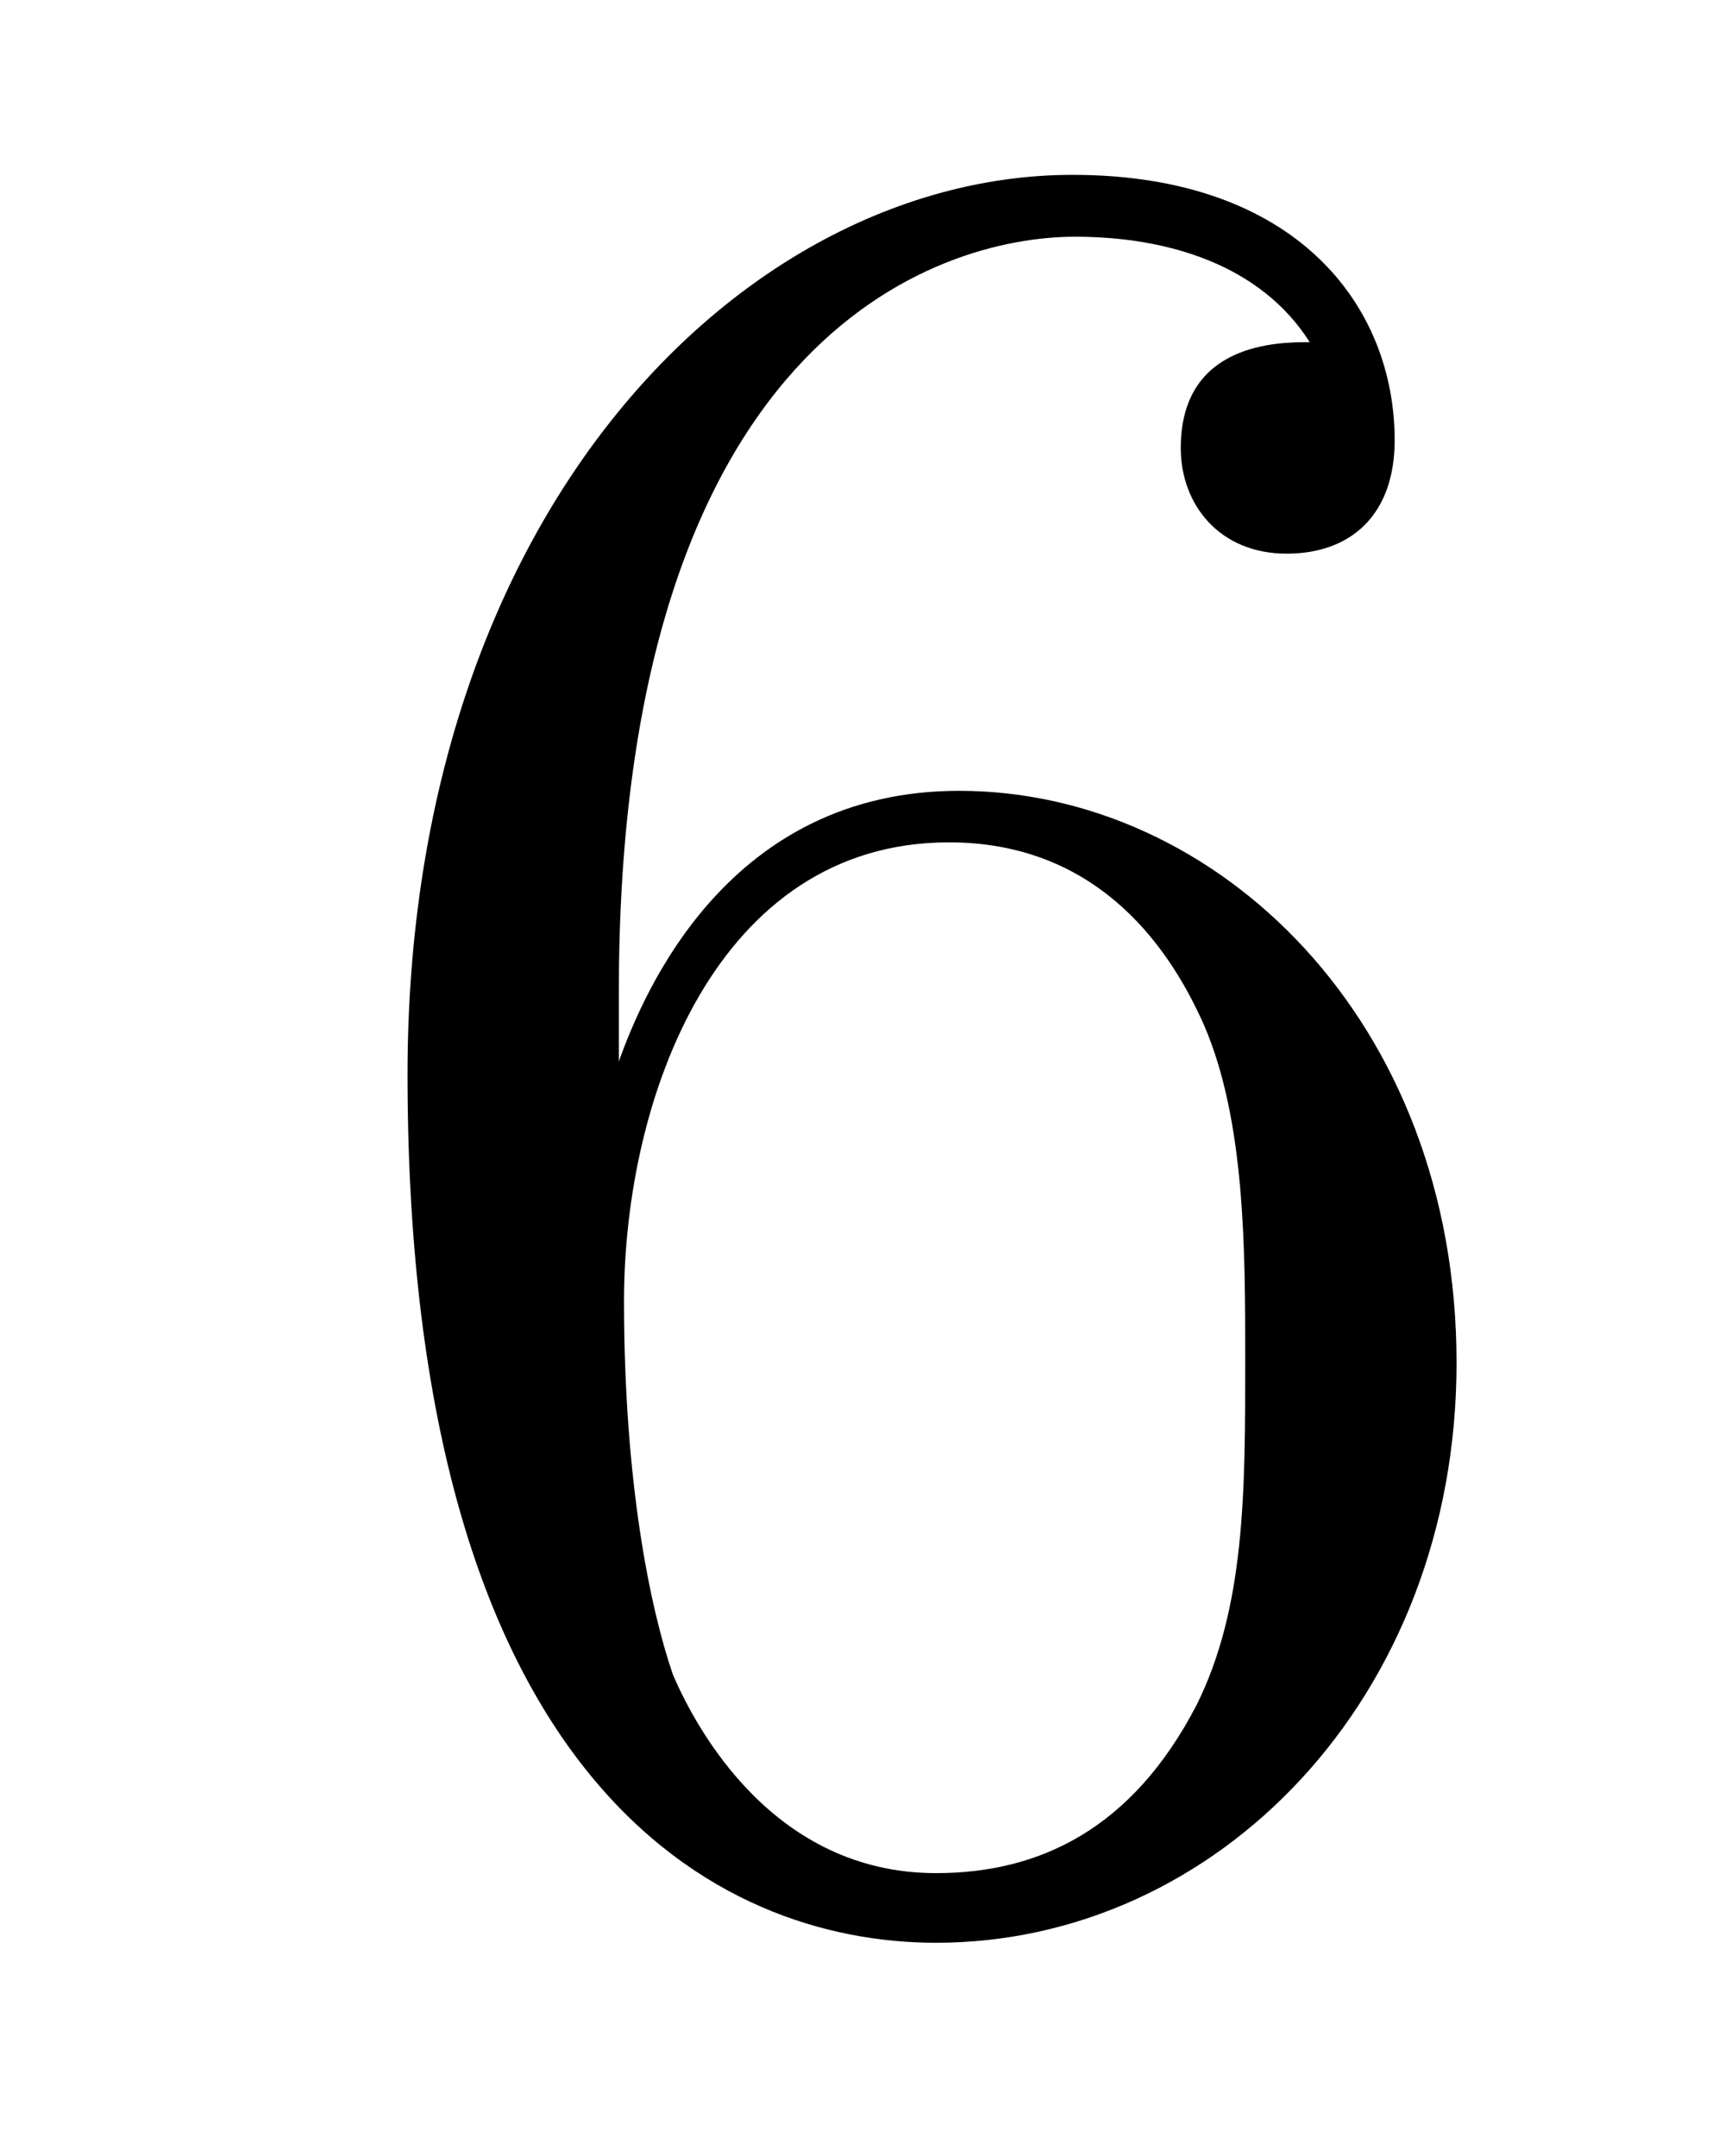
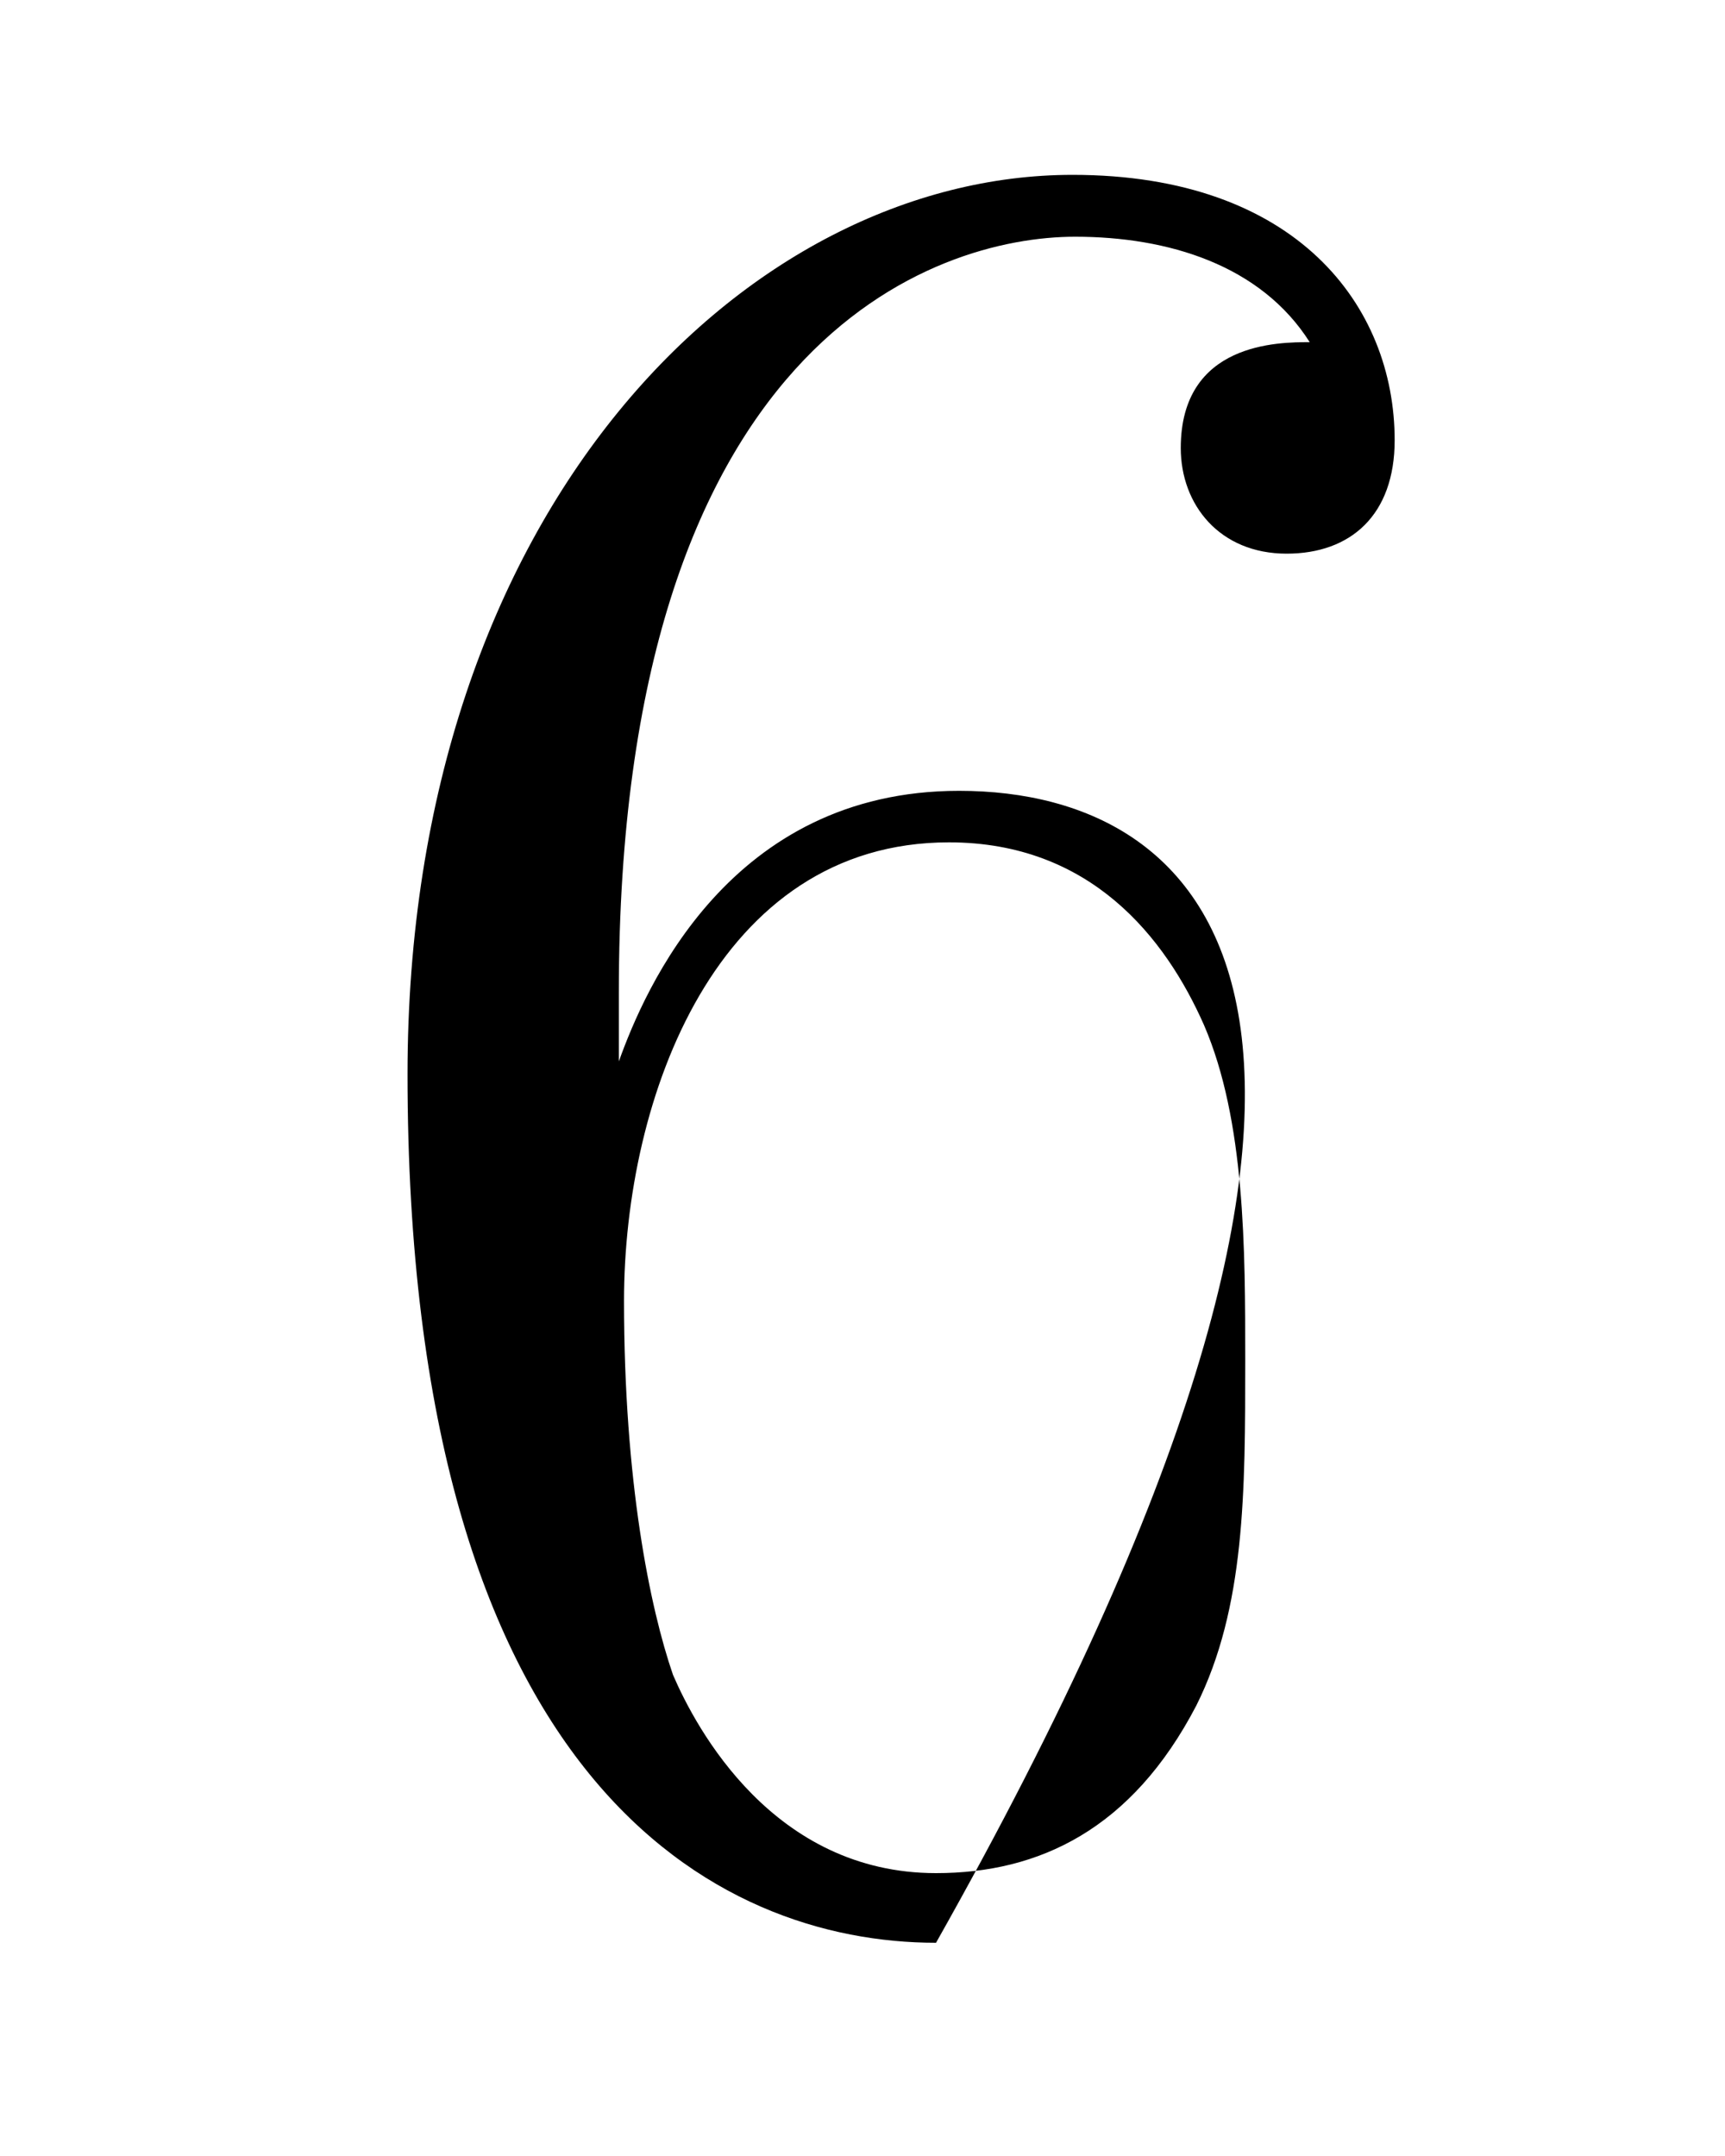
<svg xmlns="http://www.w3.org/2000/svg" height="10pt" version="1.1" viewBox="0 -10 8 10" width="8pt">
  <g id="page1">
    <g transform="matrix(1 0 0 1 -127 653)">
-       <path d="M129.87 -658.4C129.87 -661.424 131.341 -661.902 131.986 -661.902C132.417 -661.902 132.847 -661.771 133.074 -661.413C132.931 -661.413 132.476 -661.413 132.476 -660.922C132.476 -660.659 132.656 -660.432 132.967 -660.432C133.265 -660.432 133.468 -660.612 133.468 -660.958C133.468 -661.58 133.014 -662.189 131.974 -662.189C130.468 -662.189 128.89 -660.648 128.89 -658.017C128.89 -654.73 130.325 -653.989 131.341 -653.989C132.644 -653.989 133.755 -655.125 133.755 -656.679C133.755 -658.268 132.644 -659.332 131.448 -659.332C130.384 -659.332 129.99 -658.412 129.87 -658.077V-658.4ZM131.341 -654.312C130.587 -654.312 130.229 -654.981 130.121 -655.232C130.014 -655.543 129.894 -656.129 129.894 -656.966C129.894 -657.91 130.325 -659.093 131.401 -659.093C132.058 -659.093 132.405 -658.651 132.584 -658.245C132.775 -657.802 132.775 -657.205 132.775 -656.691C132.775 -656.081 132.775 -655.543 132.548 -655.089C132.249 -654.515 131.819 -654.312 131.341 -654.312Z" fill-rule="evenodd" />
+       <path d="M129.87 -658.4C129.87 -661.424 131.341 -661.902 131.986 -661.902C132.417 -661.902 132.847 -661.771 133.074 -661.413C132.931 -661.413 132.476 -661.413 132.476 -660.922C132.476 -660.659 132.656 -660.432 132.967 -660.432C133.265 -660.432 133.468 -660.612 133.468 -660.958C133.468 -661.58 133.014 -662.189 131.974 -662.189C130.468 -662.189 128.89 -660.648 128.89 -658.017C128.89 -654.73 130.325 -653.989 131.341 -653.989C133.755 -658.268 132.644 -659.332 131.448 -659.332C130.384 -659.332 129.99 -658.412 129.87 -658.077V-658.4ZM131.341 -654.312C130.587 -654.312 130.229 -654.981 130.121 -655.232C130.014 -655.543 129.894 -656.129 129.894 -656.966C129.894 -657.91 130.325 -659.093 131.401 -659.093C132.058 -659.093 132.405 -658.651 132.584 -658.245C132.775 -657.802 132.775 -657.205 132.775 -656.691C132.775 -656.081 132.775 -655.543 132.548 -655.089C132.249 -654.515 131.819 -654.312 131.341 -654.312Z" fill-rule="evenodd" />
    </g>
  </g>
</svg>